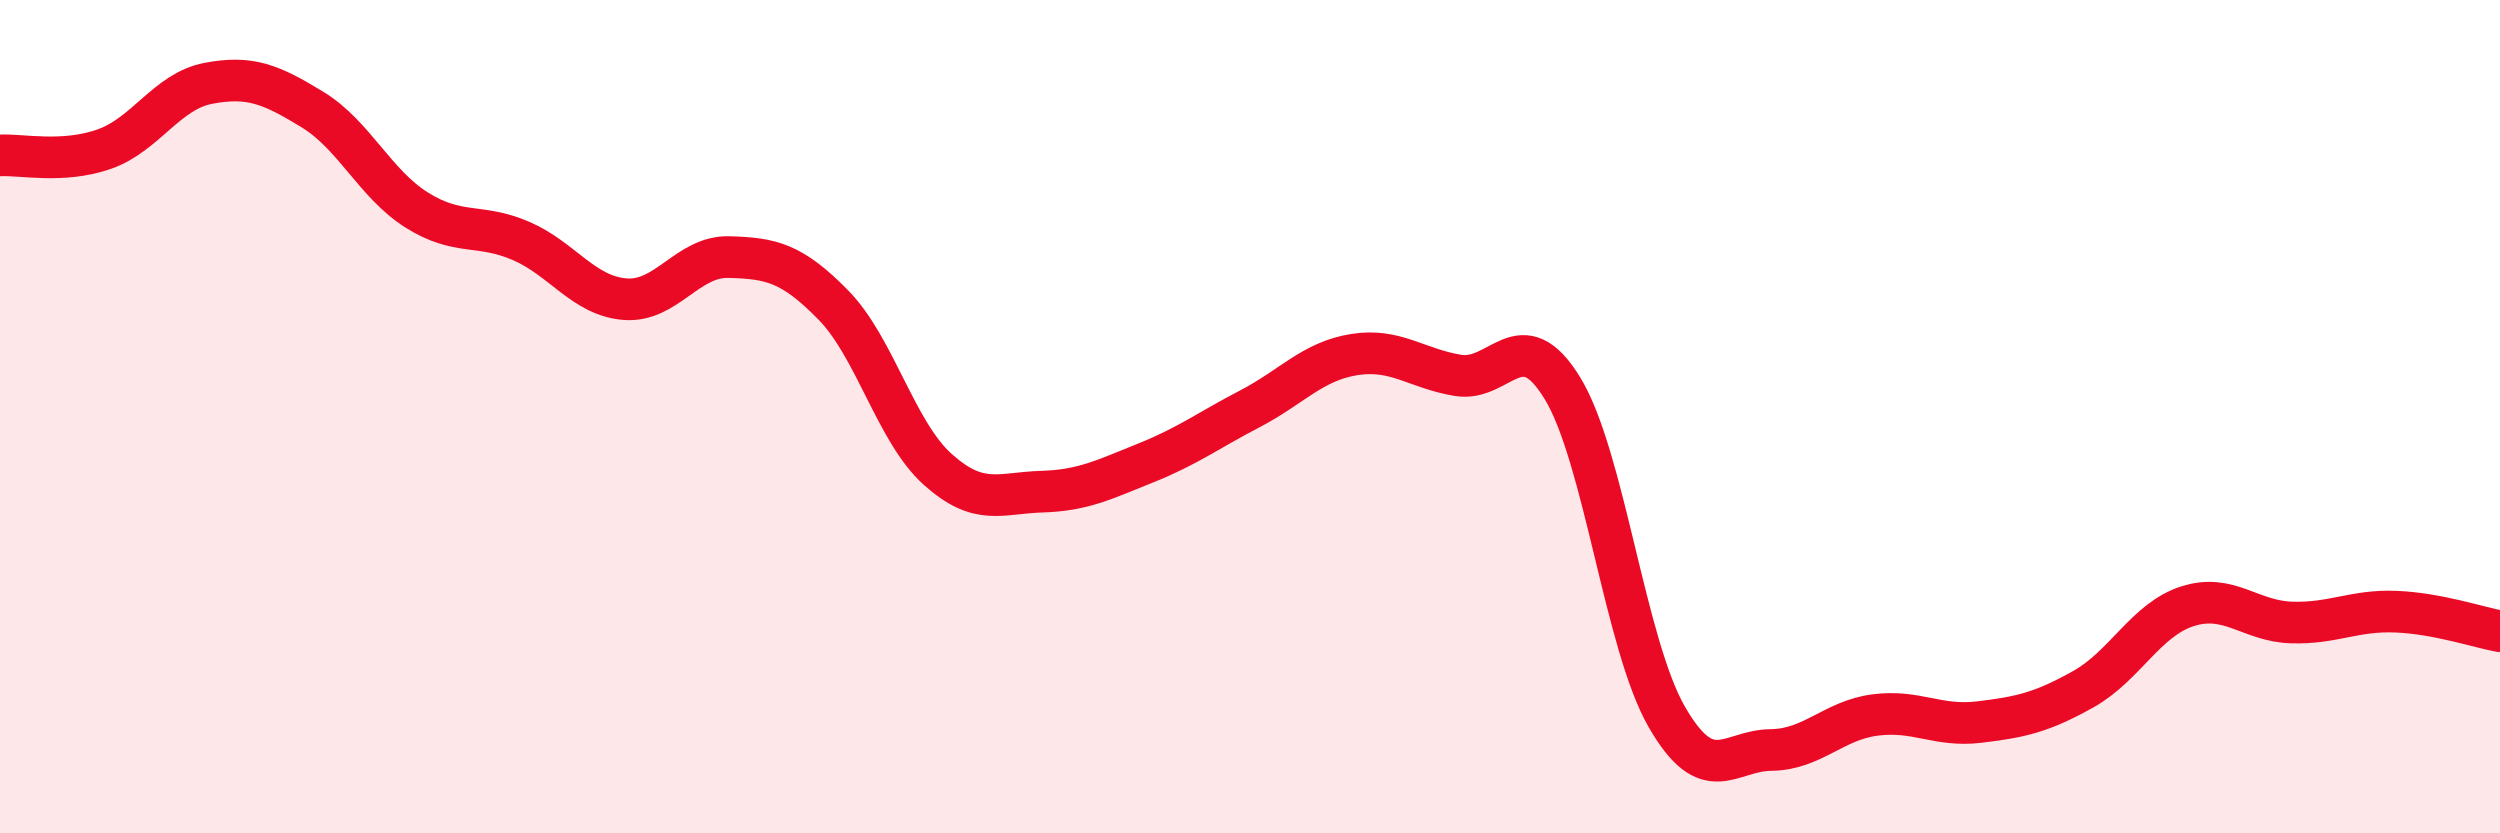
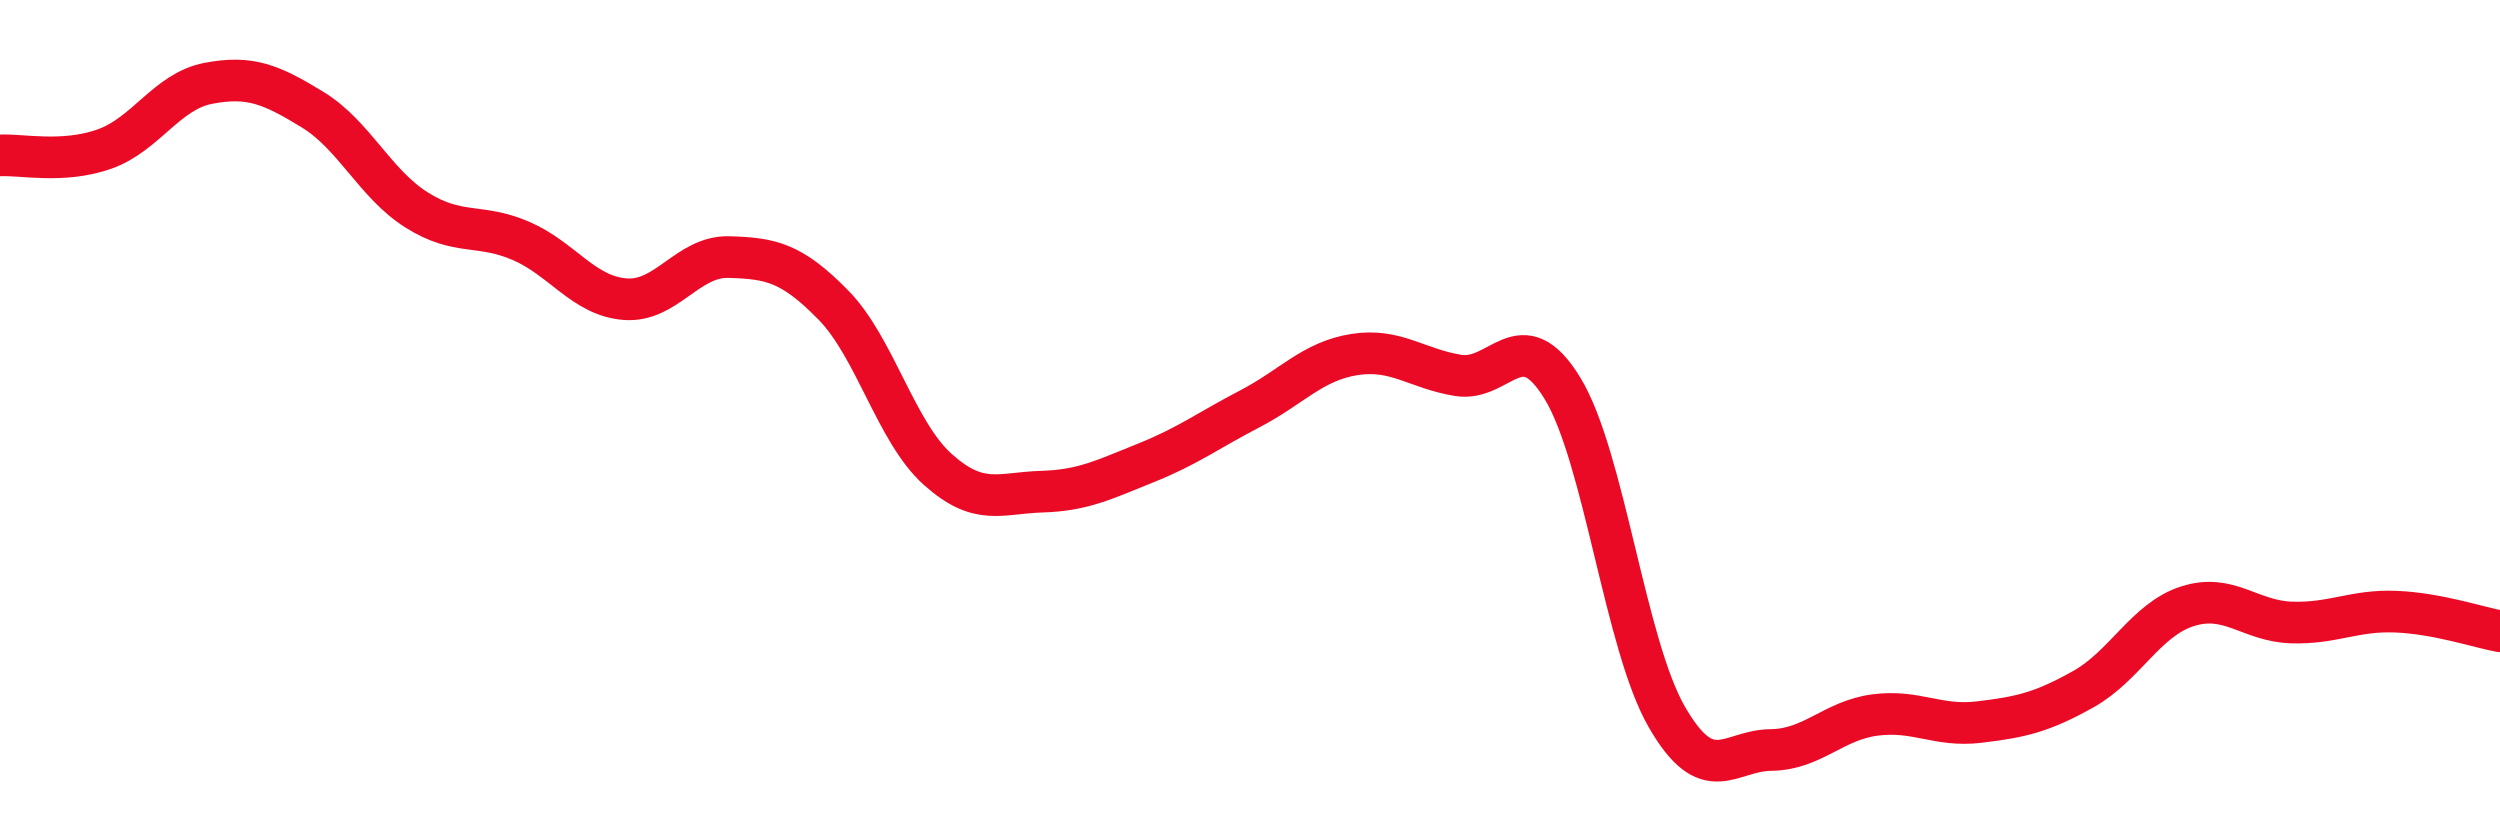
<svg xmlns="http://www.w3.org/2000/svg" width="60" height="20" viewBox="0 0 60 20">
-   <path d="M 0,3.73 C 0.5,3.7 1.5,3.93 2.5,3.58 C 3.5,3.23 4,2.19 5,2 C 6,1.81 6.5,2.02 7.5,2.63 C 8.5,3.24 9,4.41 10,5.04 C 11,5.67 11.5,5.35 12.5,5.78 C 13.5,6.21 14,7.1 15,7.18 C 16,7.26 16.5,6.14 17.5,6.17 C 18.5,6.2 19,6.3 20,7.32 C 21,8.34 21.5,10.36 22.5,11.26 C 23.5,12.16 24,11.83 25,11.8 C 26,11.77 26.5,11.51 27.5,11.11 C 28.5,10.71 29,10.33 30,9.81 C 31,9.29 31.5,8.67 32.5,8.51 C 33.5,8.35 34,8.85 35,9.01 C 36,9.17 36.5,7.68 37.5,9.32 C 38.5,10.96 39,15.46 40,17.2 C 41,18.94 41.5,18.01 42.5,18 C 43.5,17.99 44,17.29 45,17.16 C 46,17.03 46.5,17.45 47.5,17.33 C 48.5,17.21 49,17.1 50,16.54 C 51,15.98 51.5,14.87 52.5,14.55 C 53.5,14.23 54,14.91 55,14.94 C 56,14.97 56.5,14.64 57.5,14.68 C 58.5,14.72 59.5,15.06 60,15.15L60 20L0 20Z" fill="#EB0A25" opacity="0.1" stroke-linecap="round" stroke-linejoin="round" />
  <path d="M 0,3.73 C 0.5,3.7 1.5,3.93 2.5,3.58 C 3.5,3.23 4,2.19 5,2 C 6,1.81 6.5,2.02 7.5,2.63 C 8.5,3.24 9,4.41 10,5.04 C 11,5.67 11.5,5.35 12.5,5.78 C 13.5,6.21 14,7.1 15,7.18 C 16,7.26 16.5,6.14 17.5,6.17 C 18.5,6.2 19,6.3 20,7.32 C 21,8.34 21.5,10.36 22.5,11.26 C 23.5,12.16 24,11.83 25,11.8 C 26,11.77 26.5,11.51 27.5,11.11 C 28.5,10.71 29,10.33 30,9.81 C 31,9.29 31.5,8.67 32.5,8.51 C 33.5,8.35 34,8.85 35,9.01 C 36,9.17 36.5,7.68 37.5,9.32 C 38.5,10.96 39,15.46 40,17.2 C 41,18.94 41.5,18.01 42.5,18 C 43.5,17.99 44,17.29 45,17.16 C 46,17.03 46.5,17.45 47.5,17.33 C 48.5,17.21 49,17.1 50,16.54 C 51,15.98 51.5,14.87 52.5,14.55 C 53.5,14.23 54,14.91 55,14.94 C 56,14.97 56.5,14.64 57.5,14.68 C 58.5,14.72 59.5,15.06 60,15.15" stroke="#EB0A25" stroke-width="1" fill="none" stroke-linecap="round" stroke-linejoin="round" />
</svg>